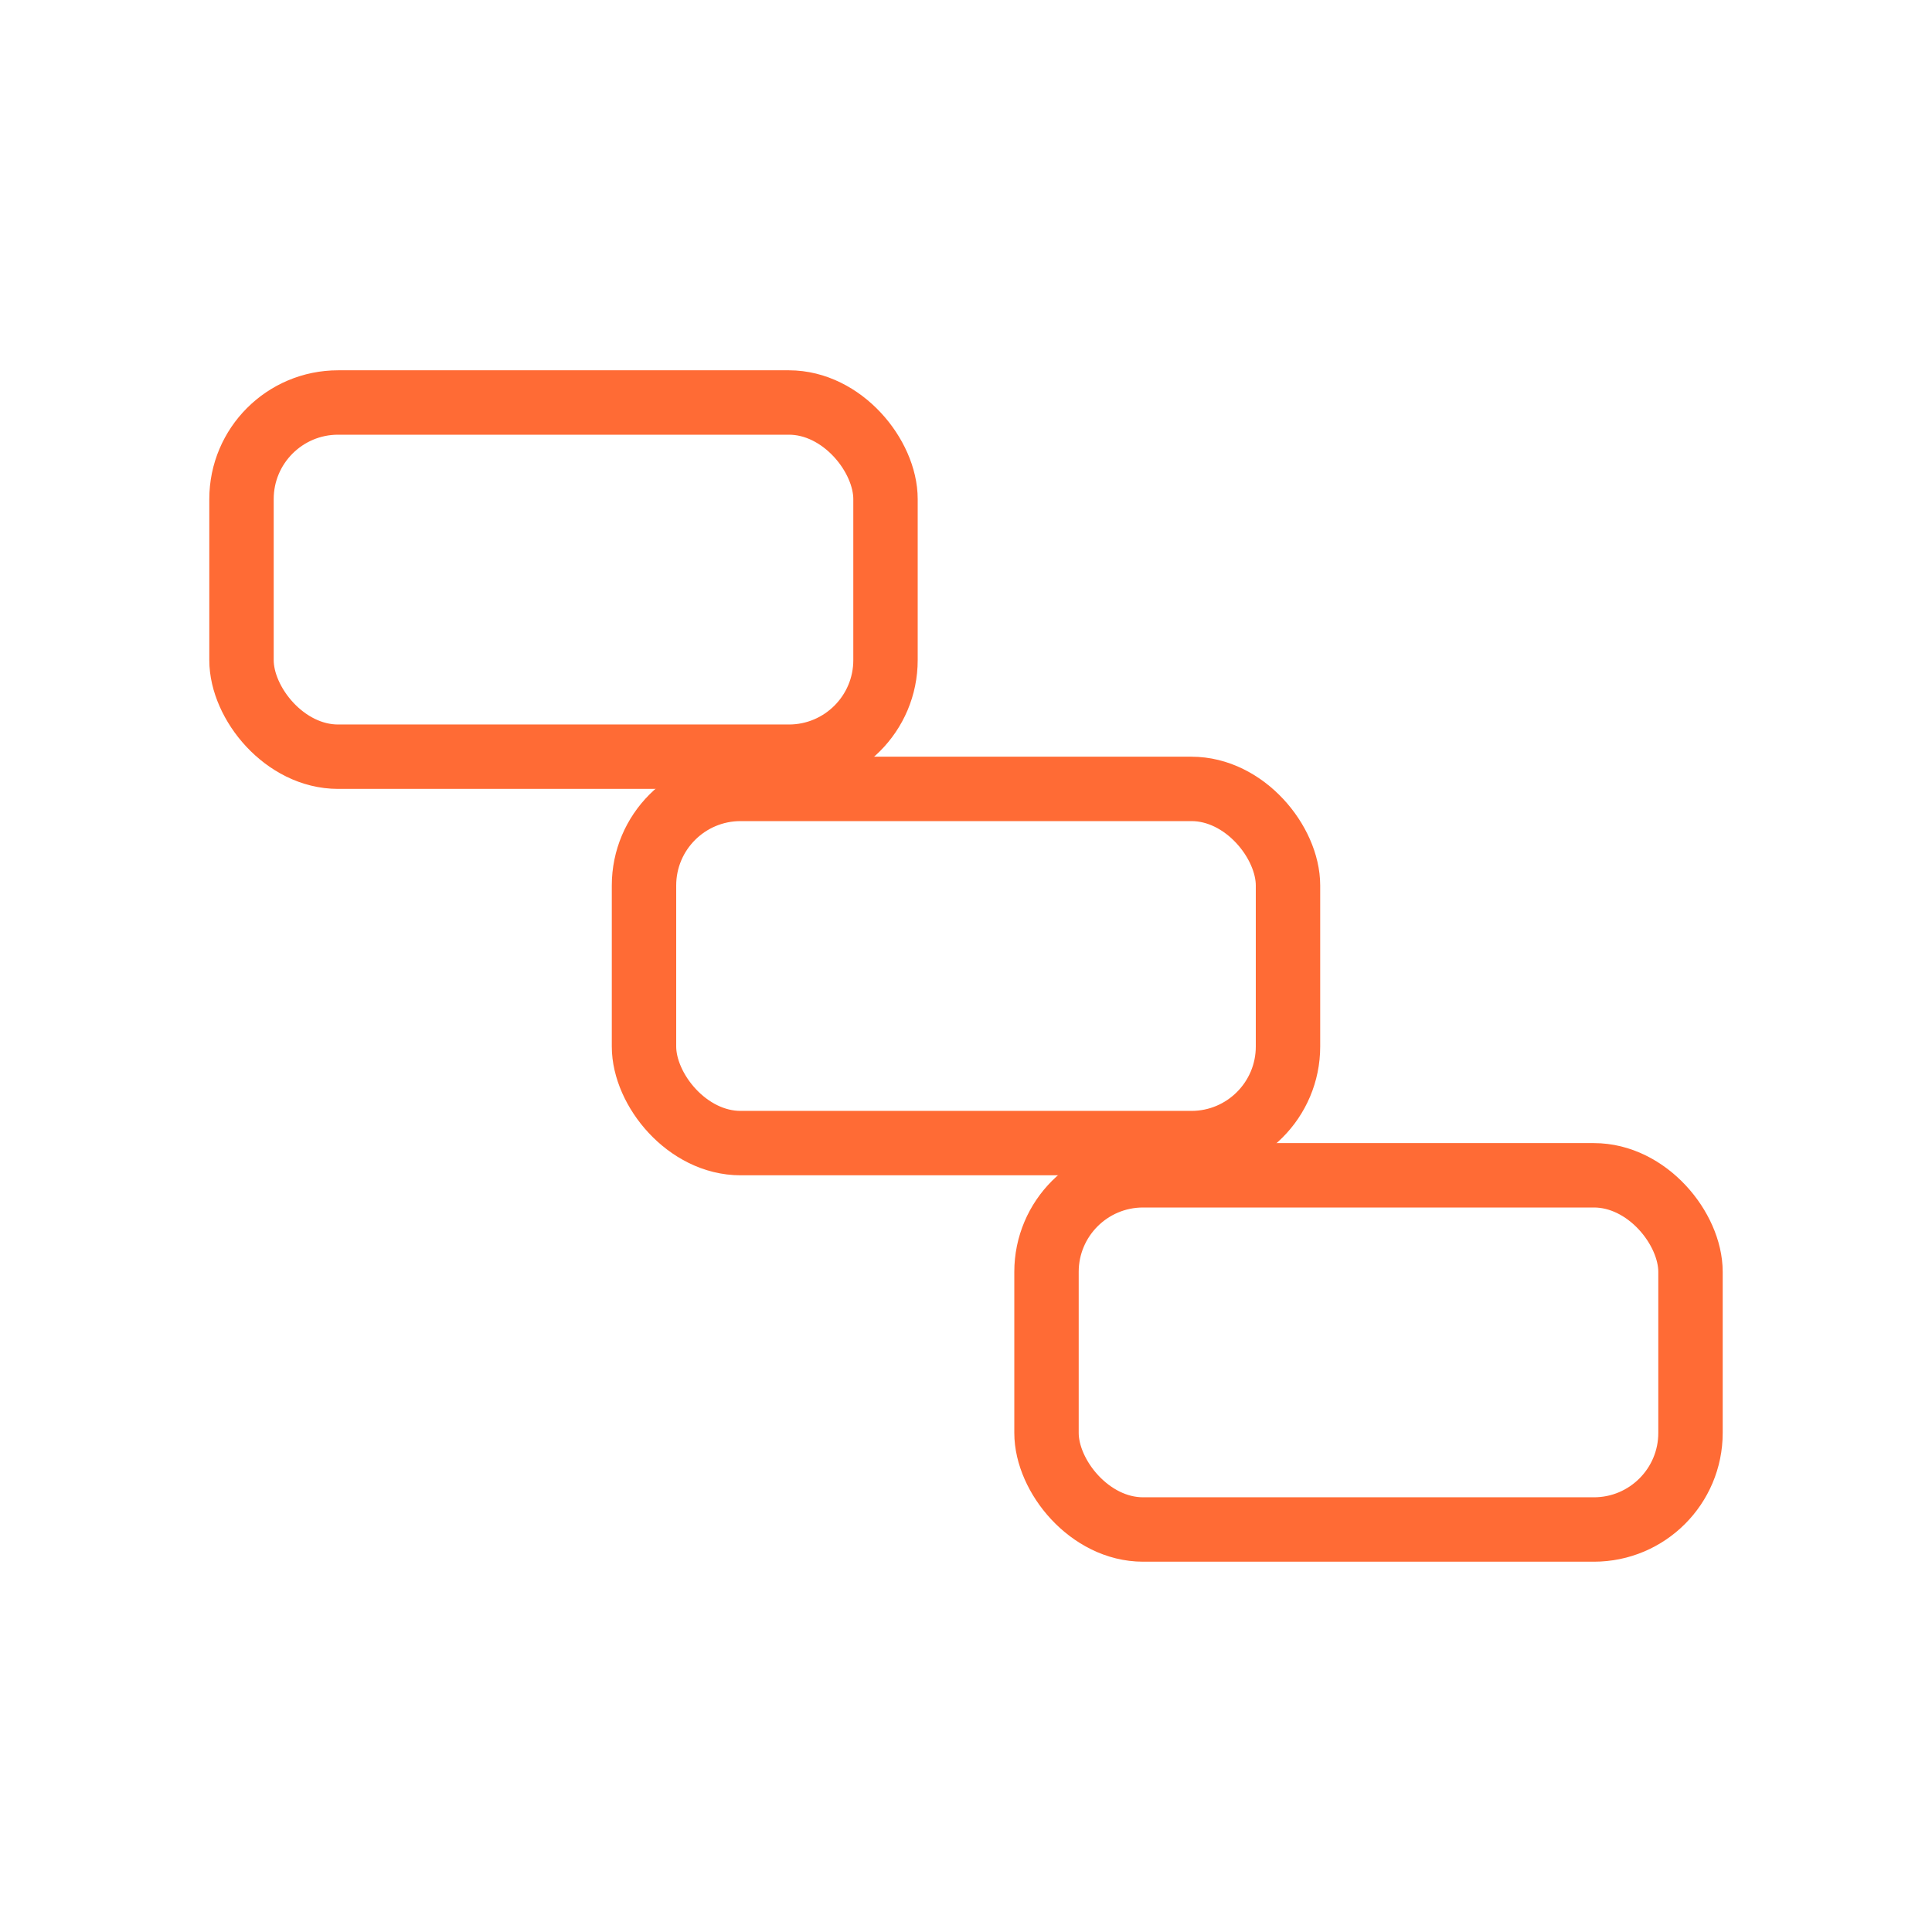
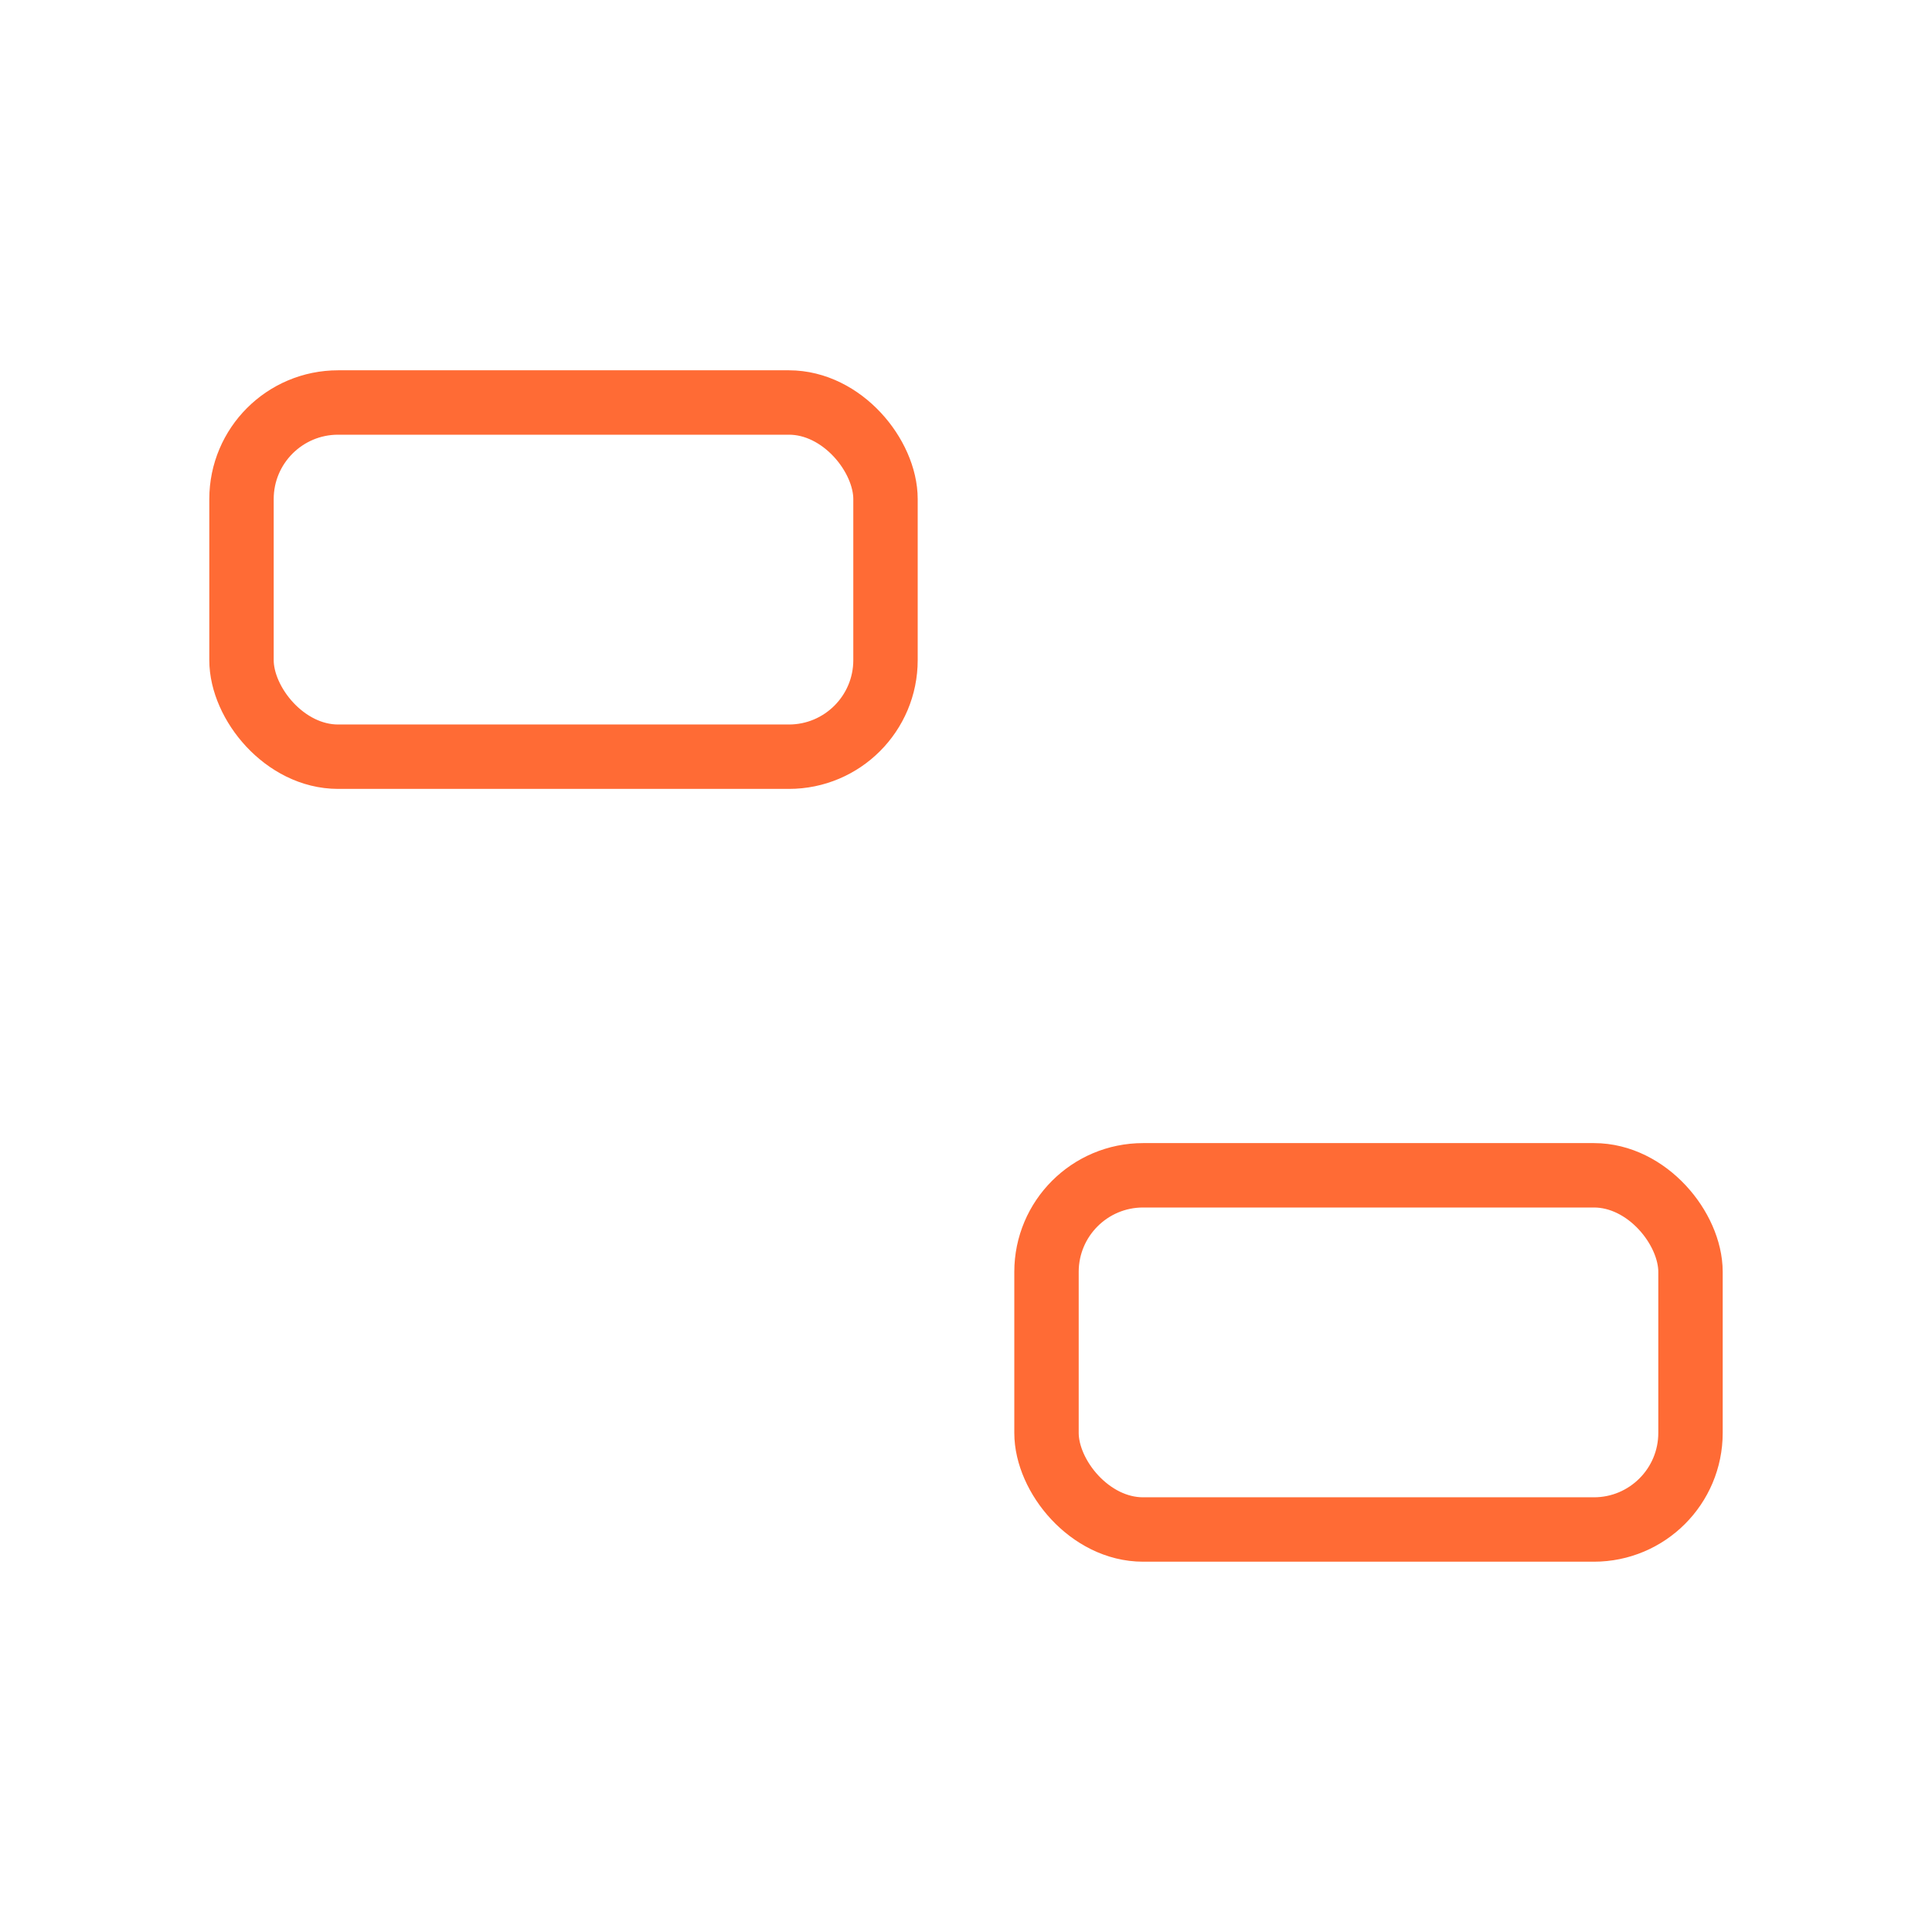
<svg xmlns="http://www.w3.org/2000/svg" viewBox="0 0 120 120">
  <defs>
    <style>
      .chain-link { fill: none; stroke: #FF6B35; stroke-width: 4; }
    </style>
  </defs>
  <rect class="chain-link" x="15" y="25" width="40" height="22" rx="6" ry="6" />
-   <rect class="chain-link" x="40" y="49" width="40" height="22" rx="6" ry="6" />
  <rect class="chain-link" x="65" y="73" width="40" height="22" rx="6" ry="6" />
</svg>